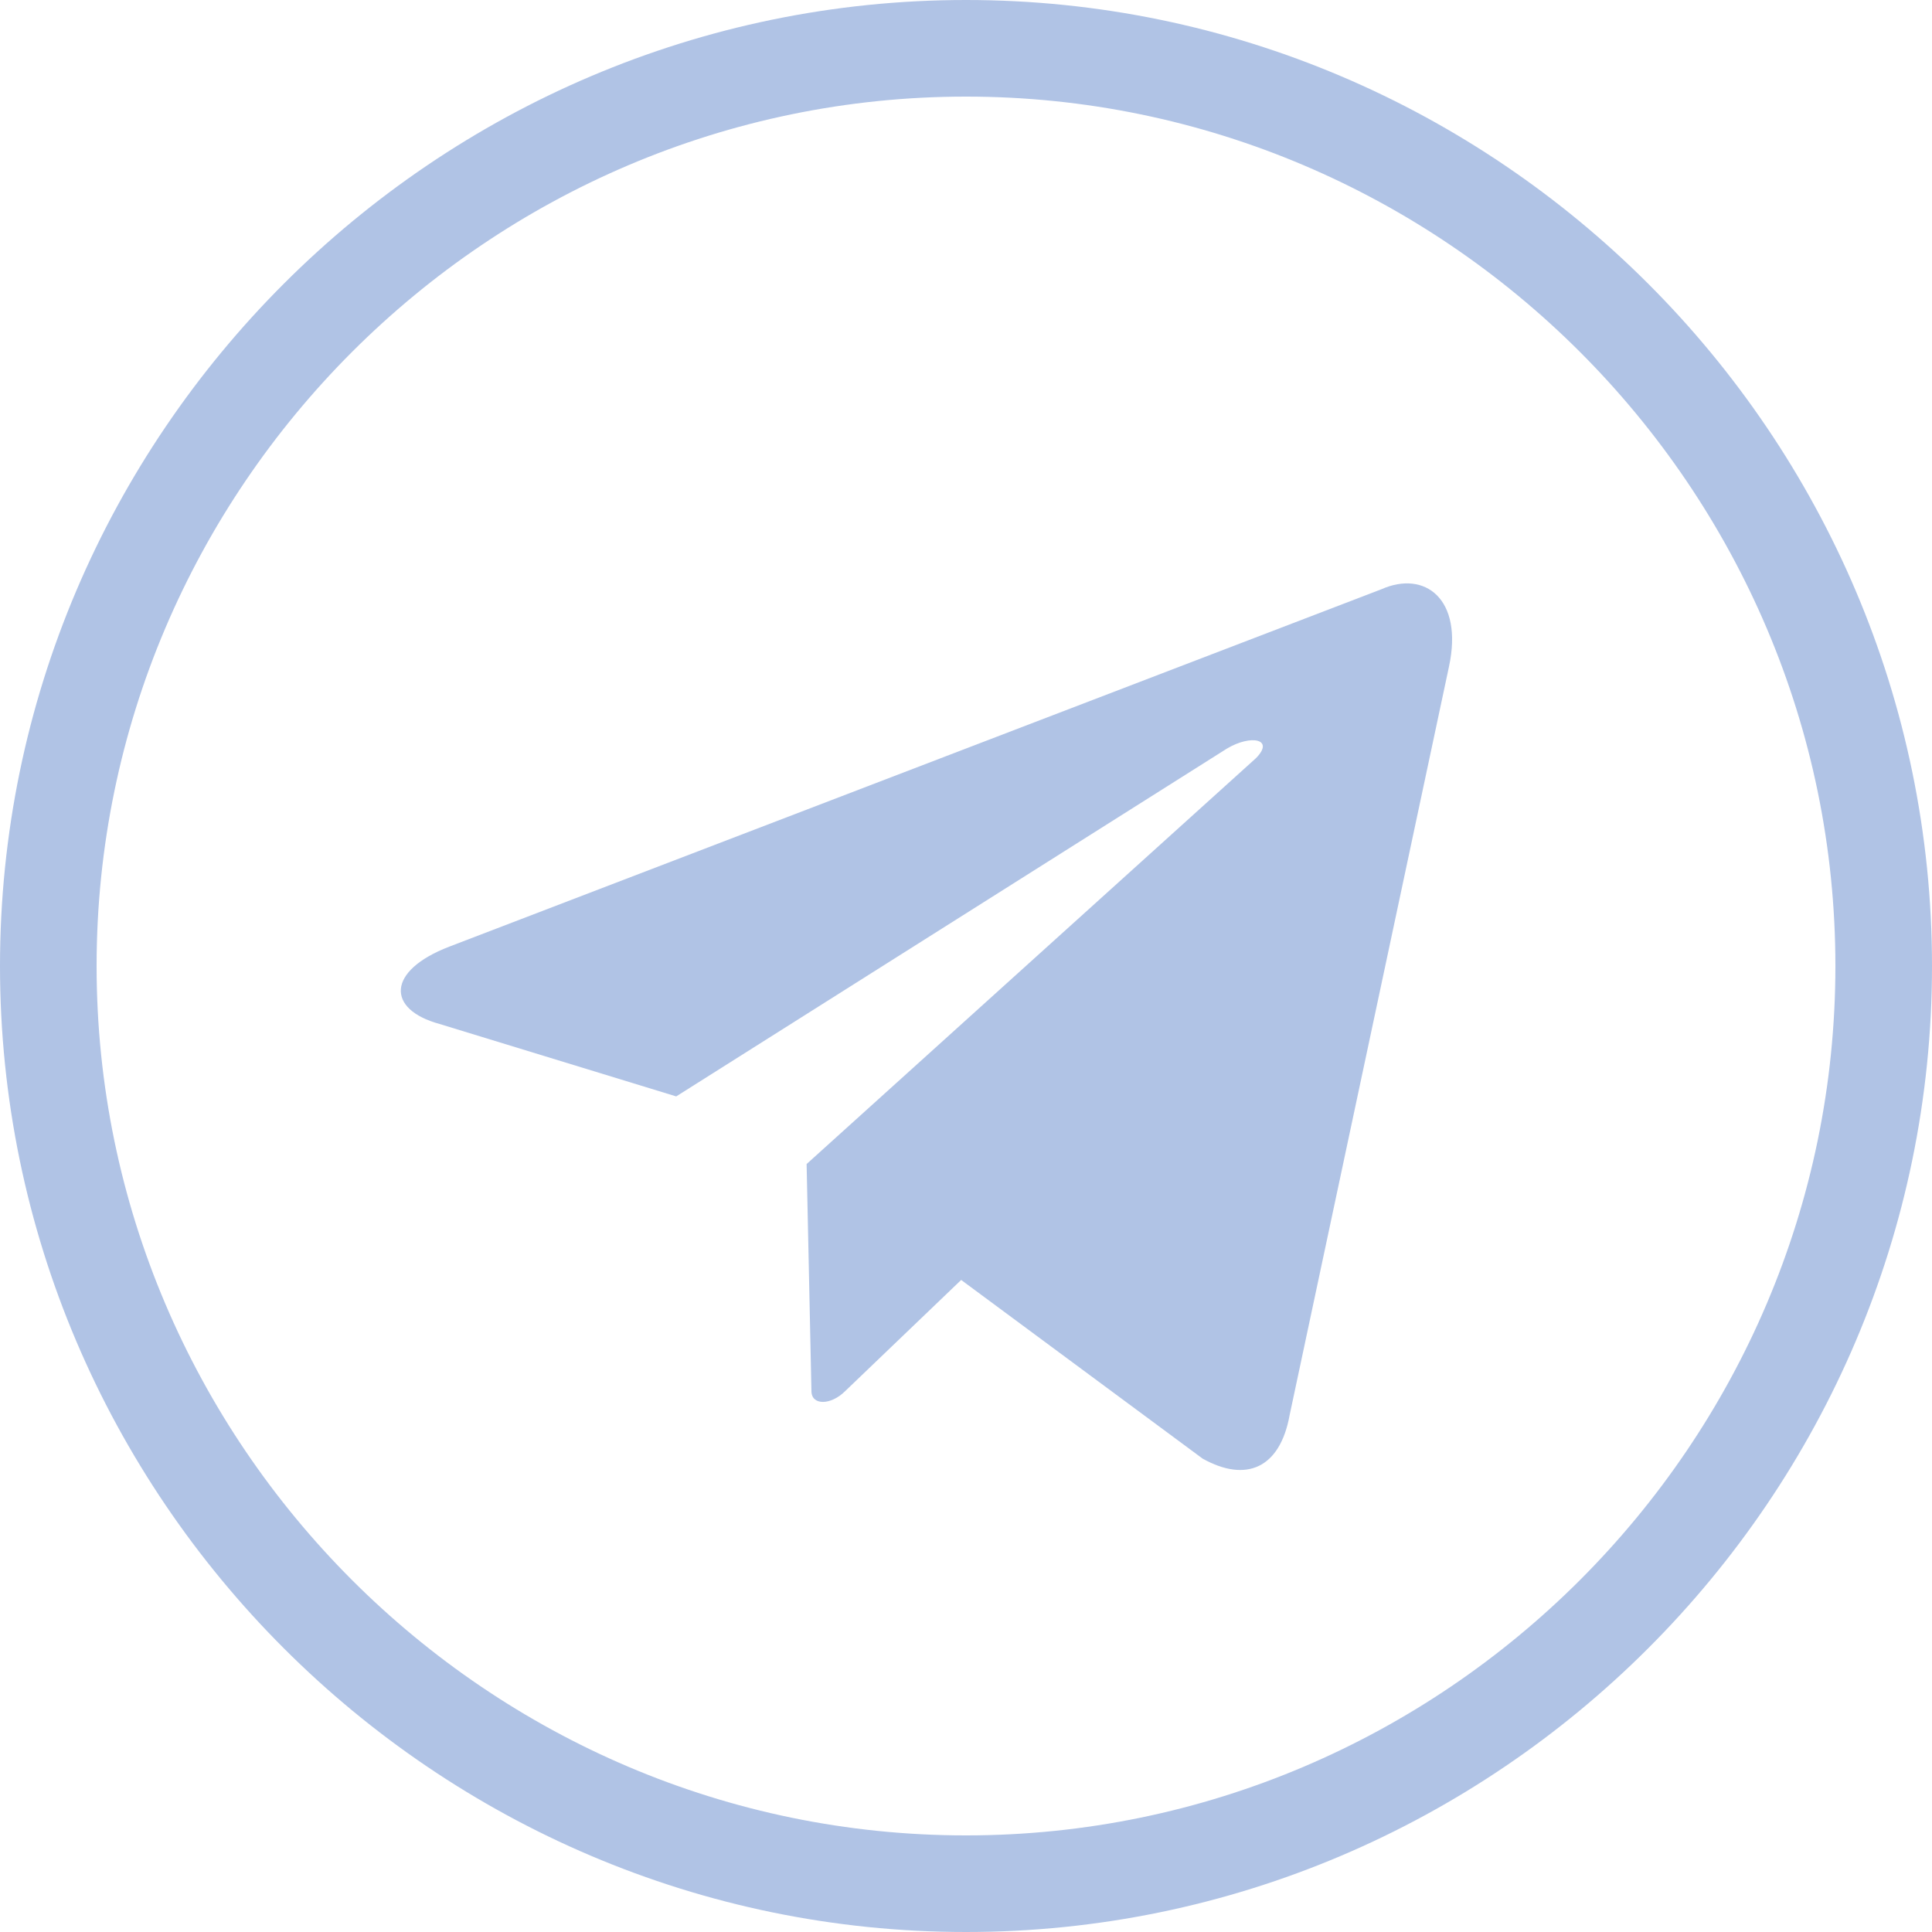
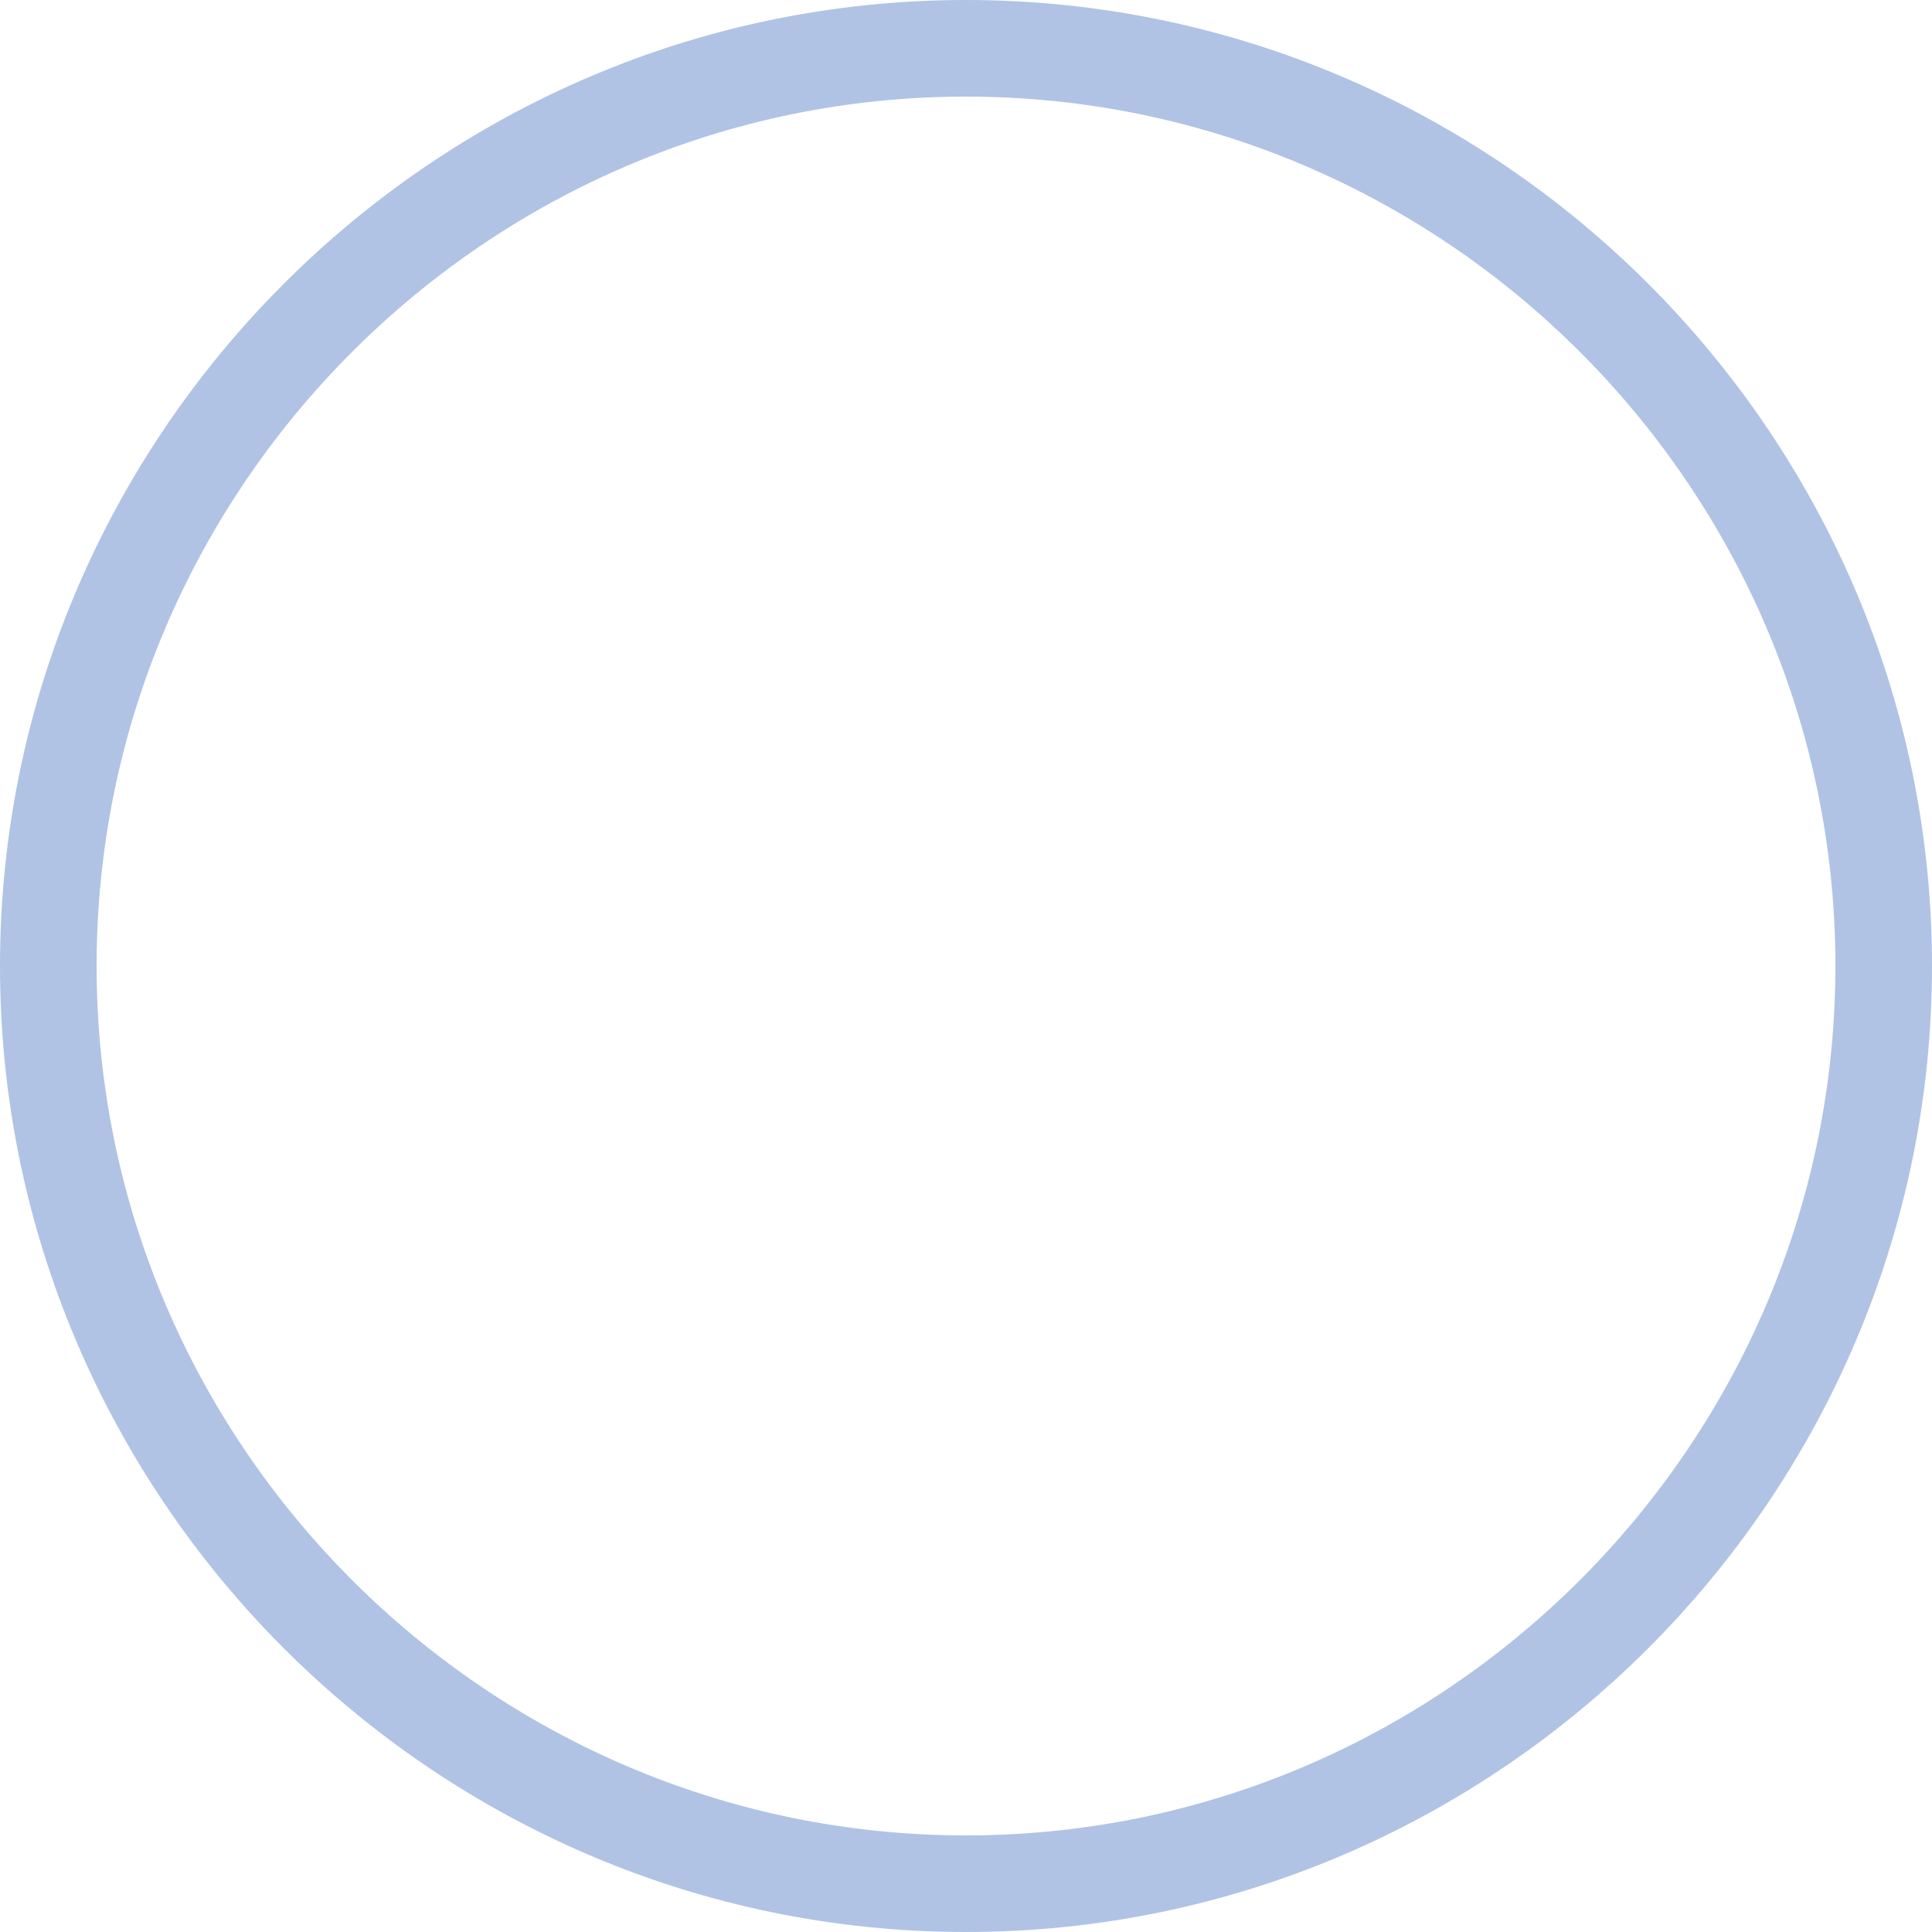
<svg xmlns="http://www.w3.org/2000/svg" width="40" height="40" fill="none">
  <path fill="#B0C3E5" d="M20 40C9 40 0 31 0 20S9 0 20 0s20 9 20 20-9 20-20 20Zm0-38C10.1 2 2 10.1 2 20s8.1 18 18 18 18-8.1 18-18S29.9 2 20 2Z" />
-   <path fill="#B0C3E5" fill-rule="evenodd" d="m16.7 24.1 9.3-8.4c.4-.4-.1-.5-.6-.2L14 22.7l-4.9-1.5c-1.1-.3-1.1-1.1.2-1.6l19.3-7.4c.9-.4 1.7.2 1.4 1.6l-3.3 15.5c-.2 1.1-.9 1.4-1.8.9l-5-3.7-2.4 2.3c-.3.3-.7.3-.7 0l-.1-4.7Z" clip-rule="evenodd" />
</svg>